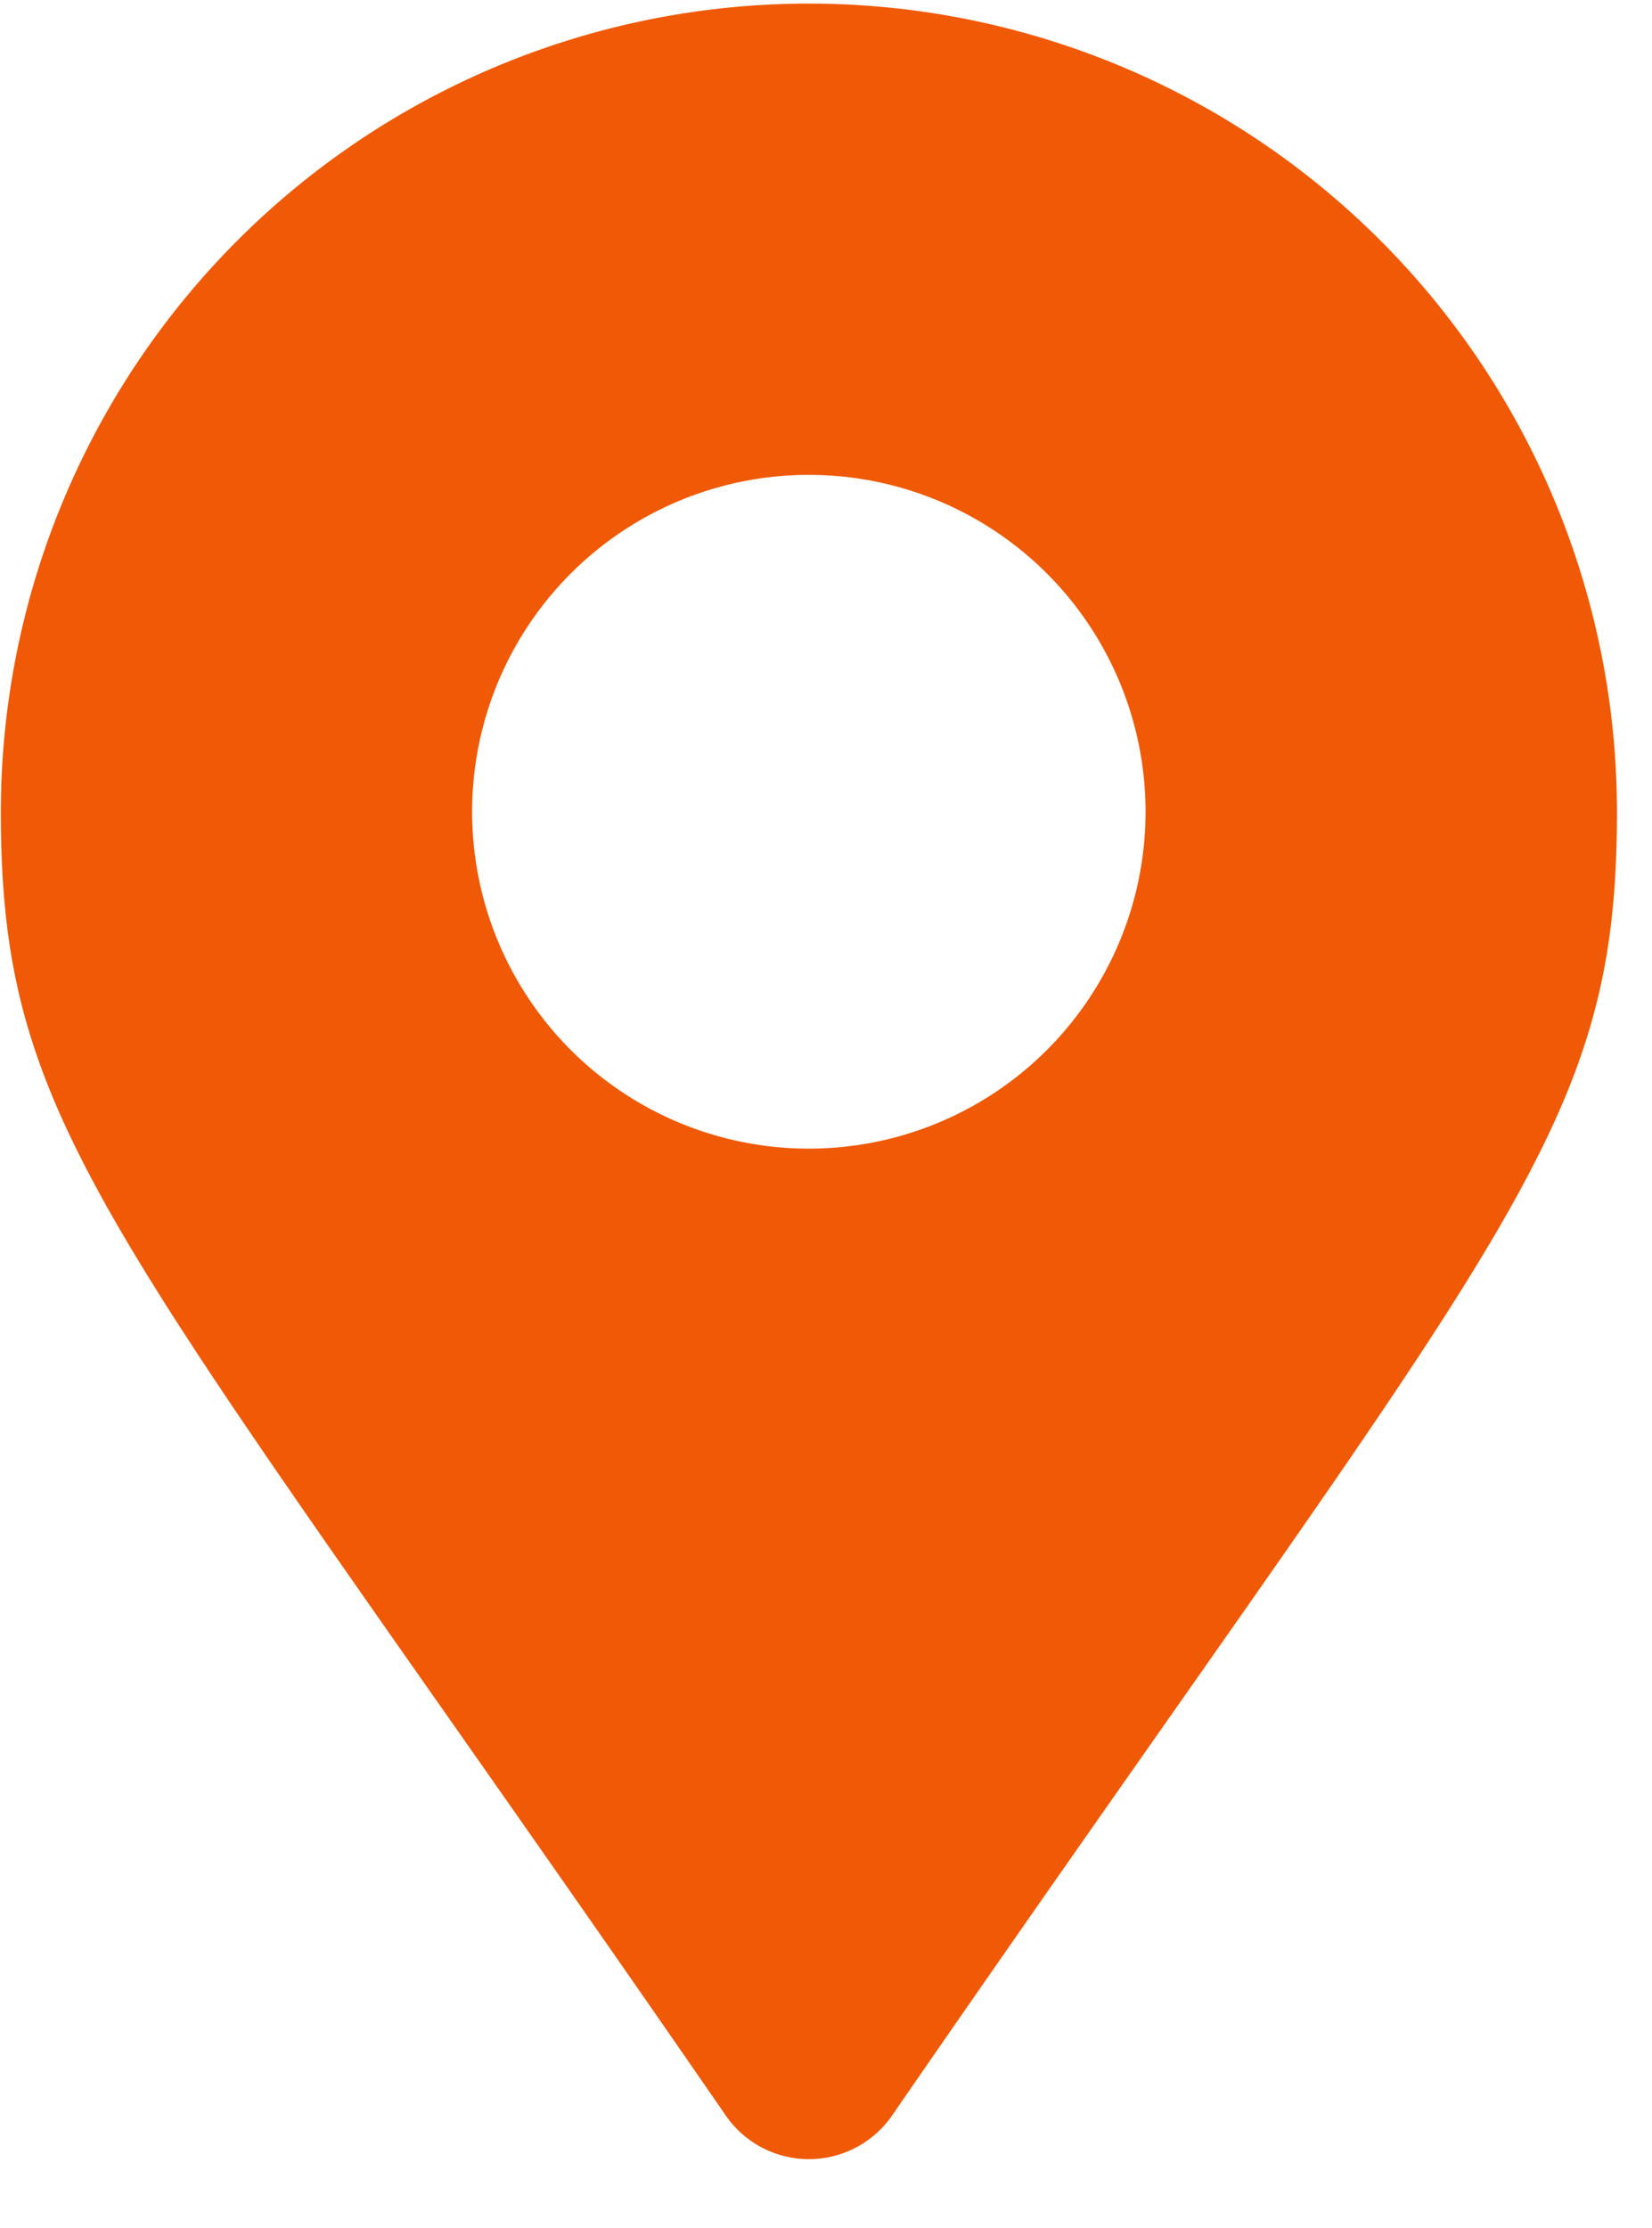
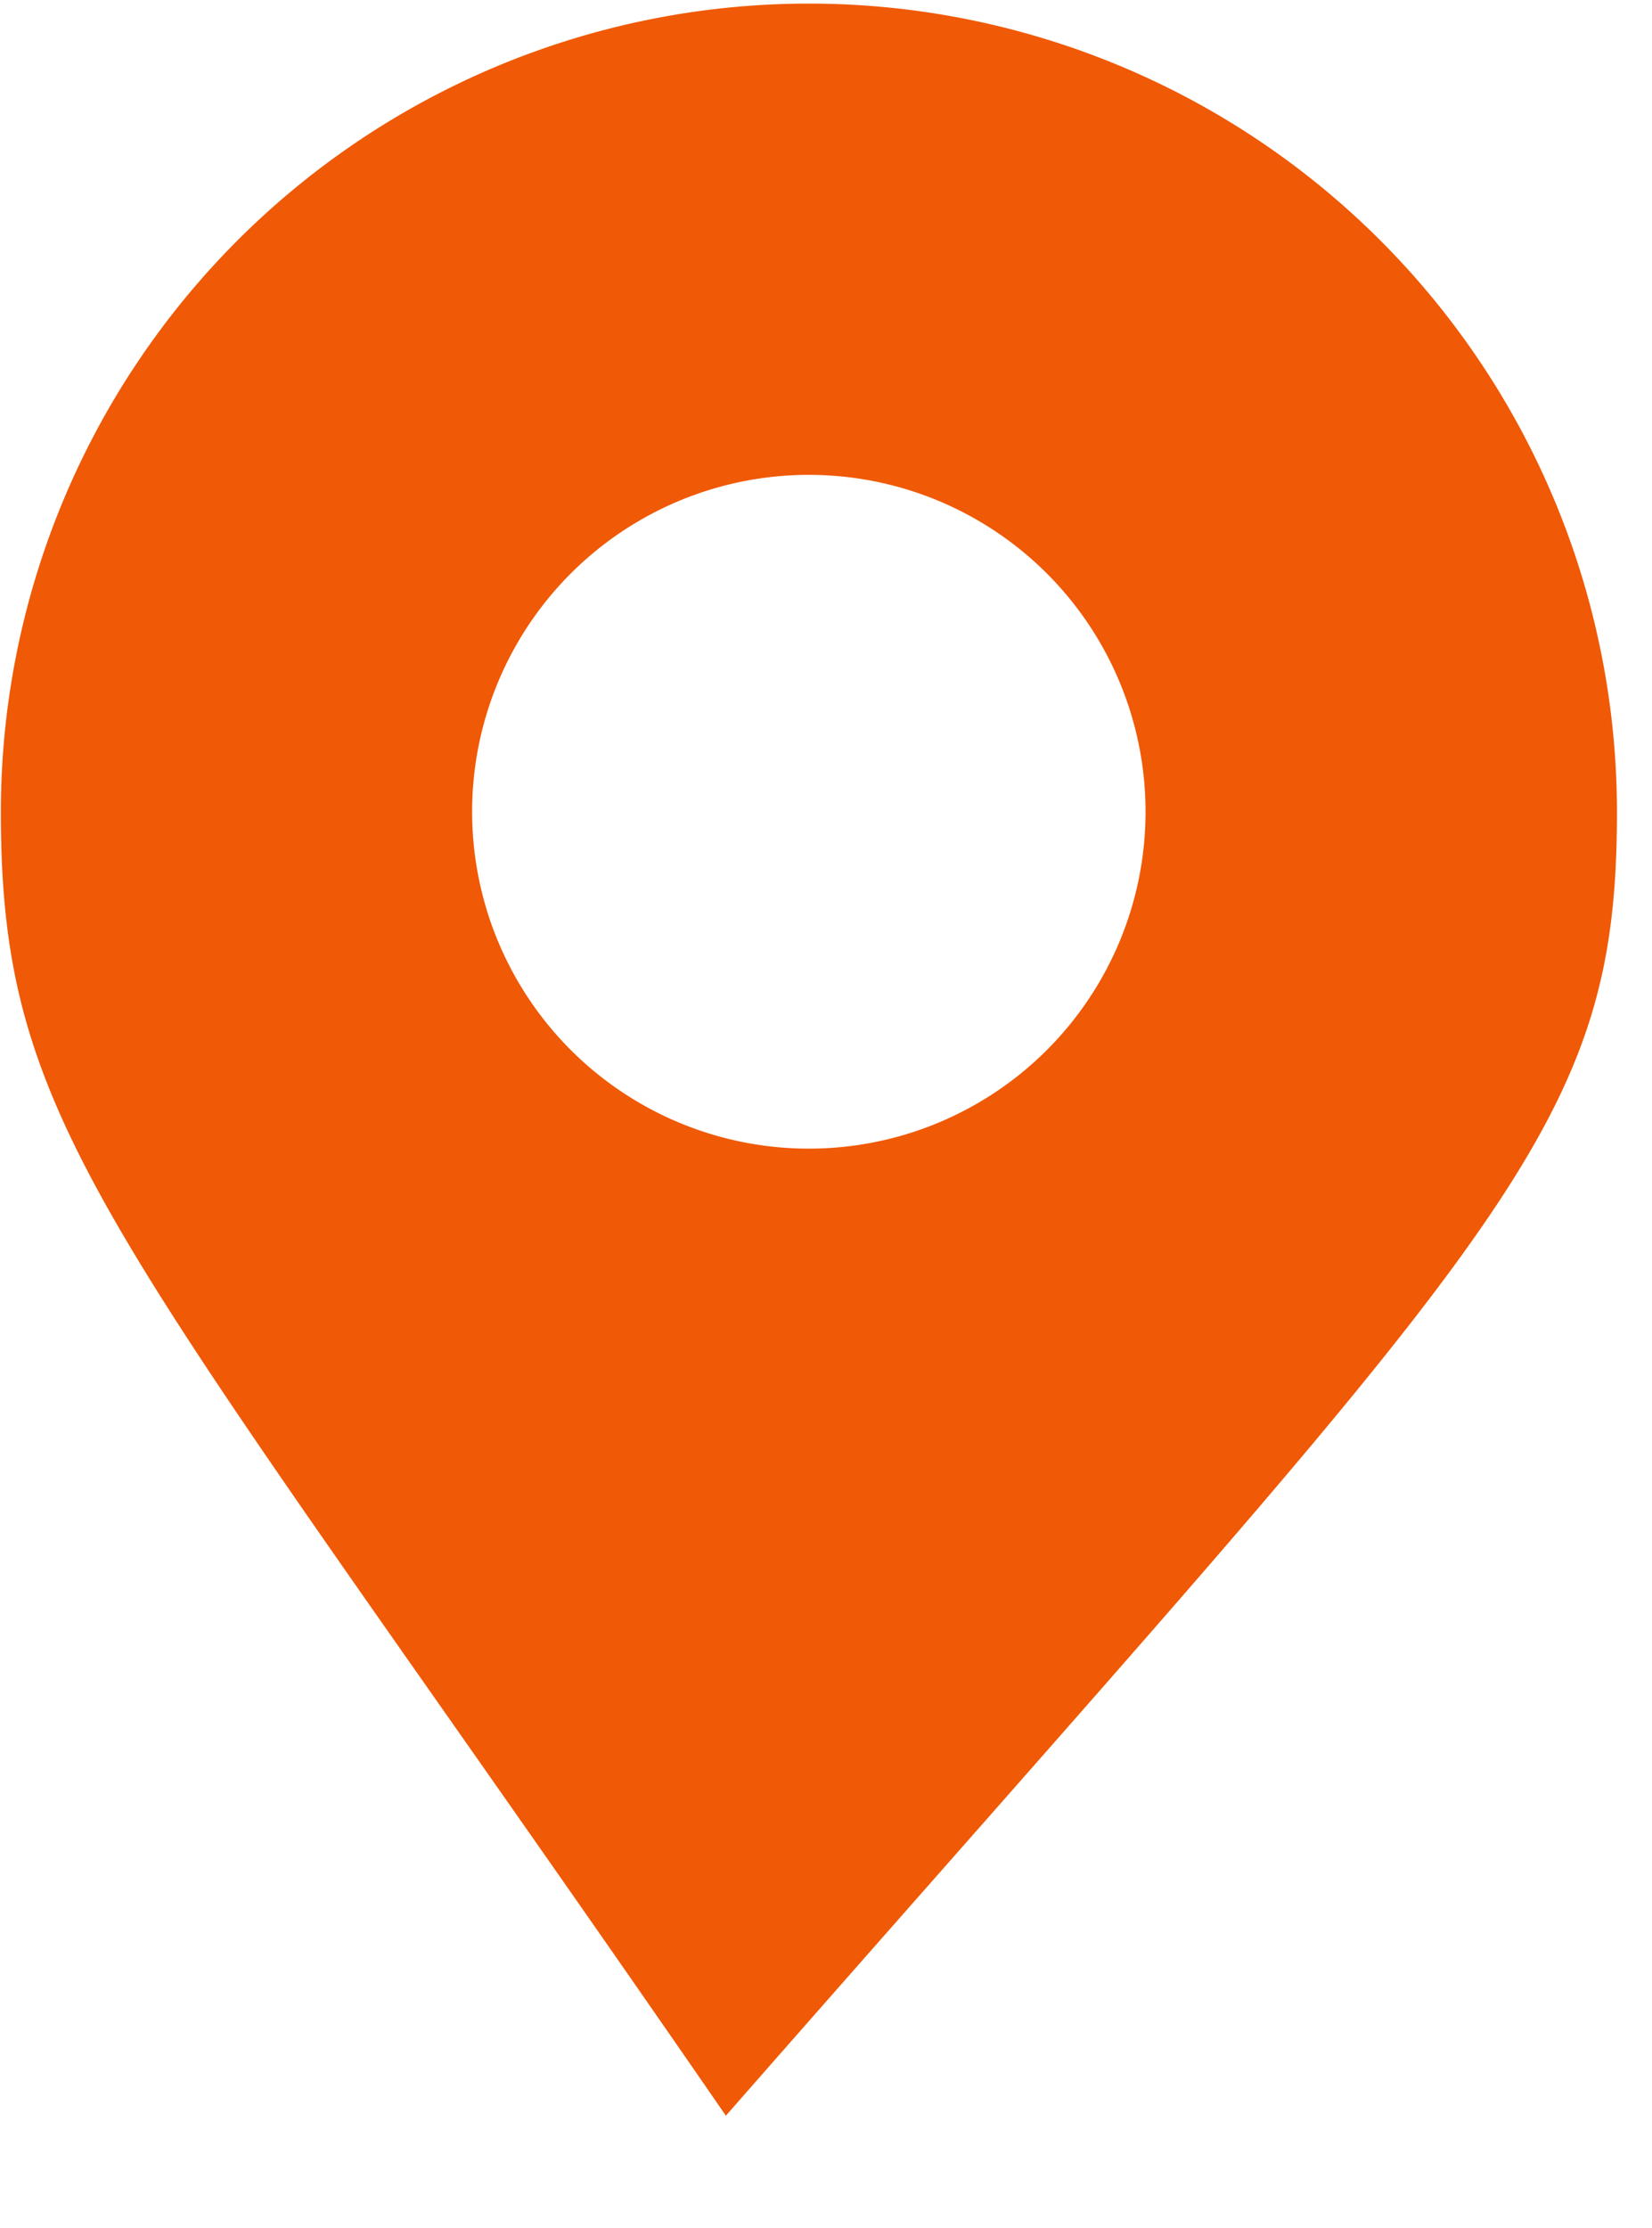
<svg xmlns="http://www.w3.org/2000/svg" width="23" height="31" viewBox="0 0 23 31">
  <defs>
    <style>
      .cls-1 {
        fill: #f05905;
        fill-rule: evenodd;
      }
    </style>
  </defs>
-   <path id="_" data-name="" class="cls-1" d="M10.106,29.441a1.407,1.407,0,0,0,2.312,0C20.932,17.1,22.512,15.833,22.512,11.3a11.25,11.25,0,1,0-22.5,0C0.012,15.833,1.592,17.1,10.106,29.441Zm1.156-13.457A4.688,4.688,0,1,1,15.949,11.3,4.688,4.688,0,0,1,11.262,15.984Z" />
+   <path id="_" data-name="" class="cls-1" d="M10.106,29.441C20.932,17.1,22.512,15.833,22.512,11.3a11.25,11.25,0,1,0-22.5,0C0.012,15.833,1.592,17.1,10.106,29.441Zm1.156-13.457A4.688,4.688,0,1,1,15.949,11.3,4.688,4.688,0,0,1,11.262,15.984Z" />
</svg>